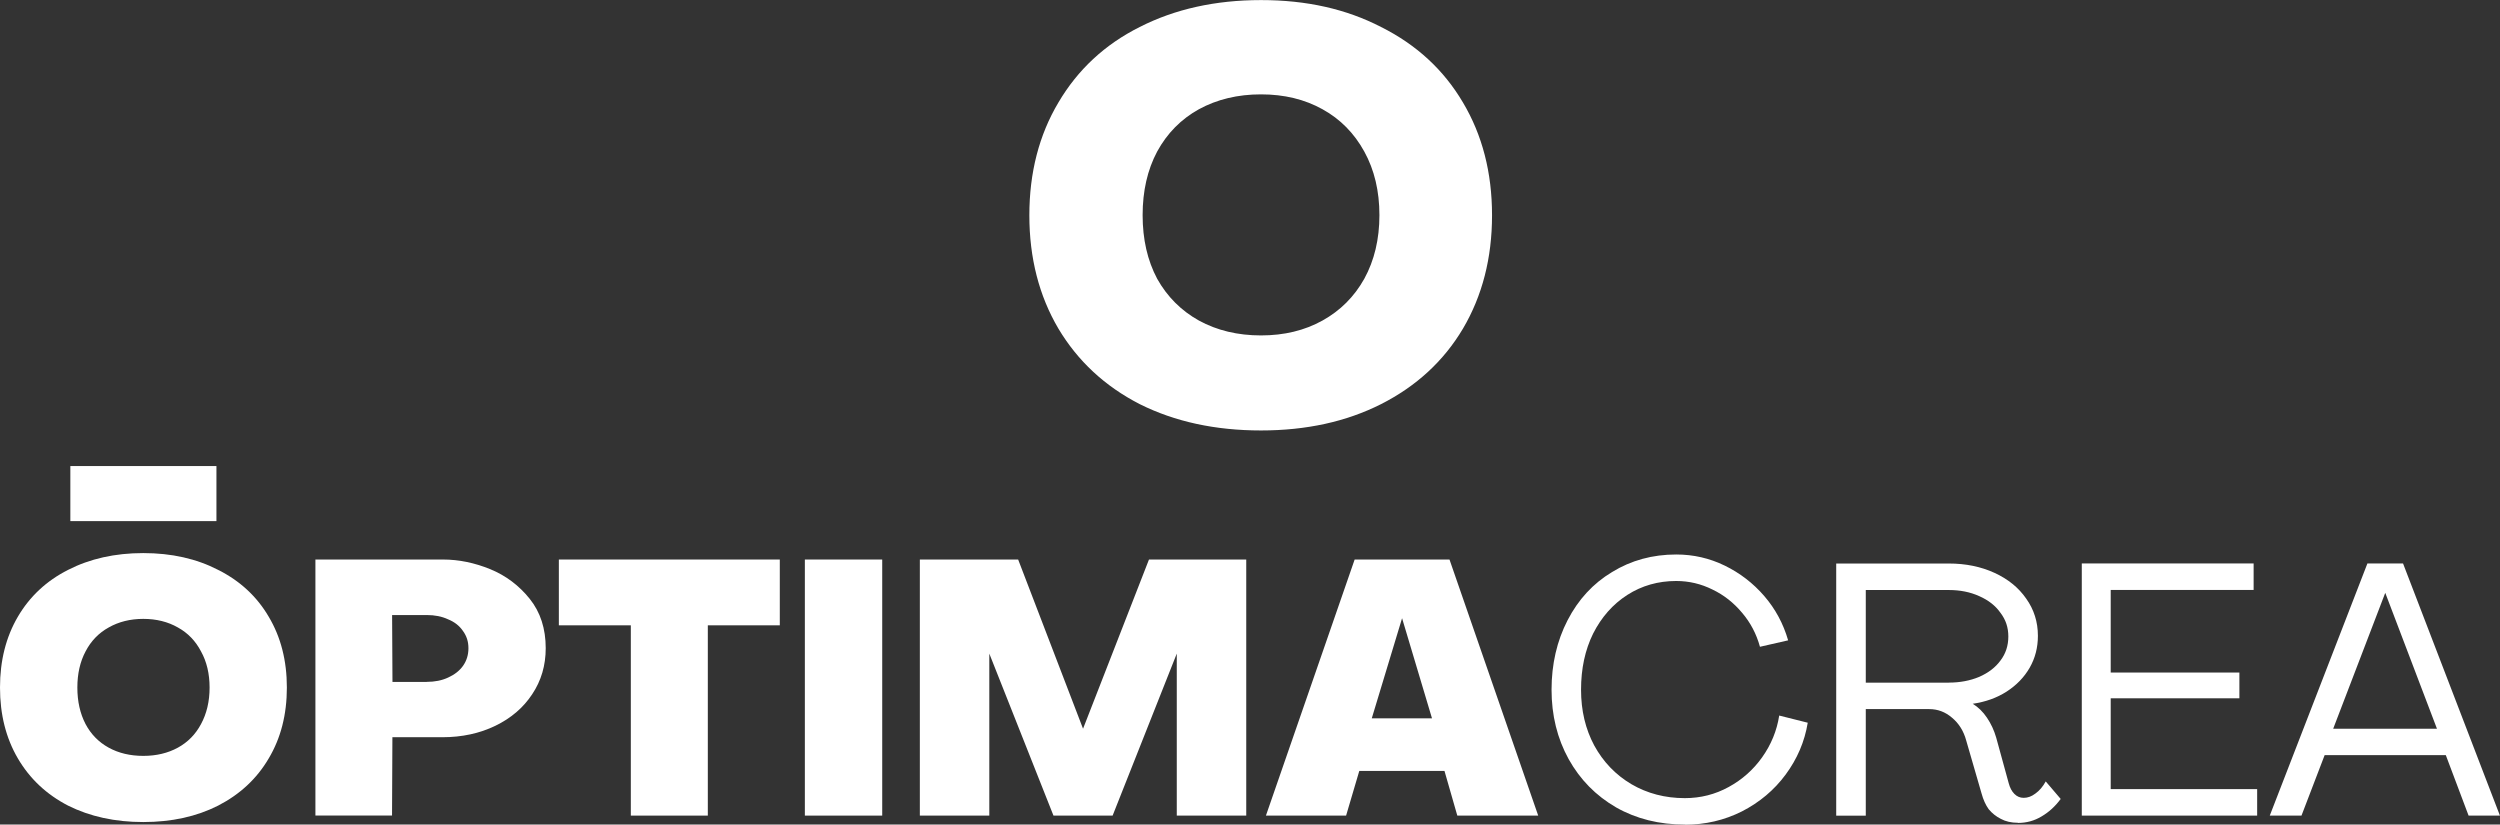
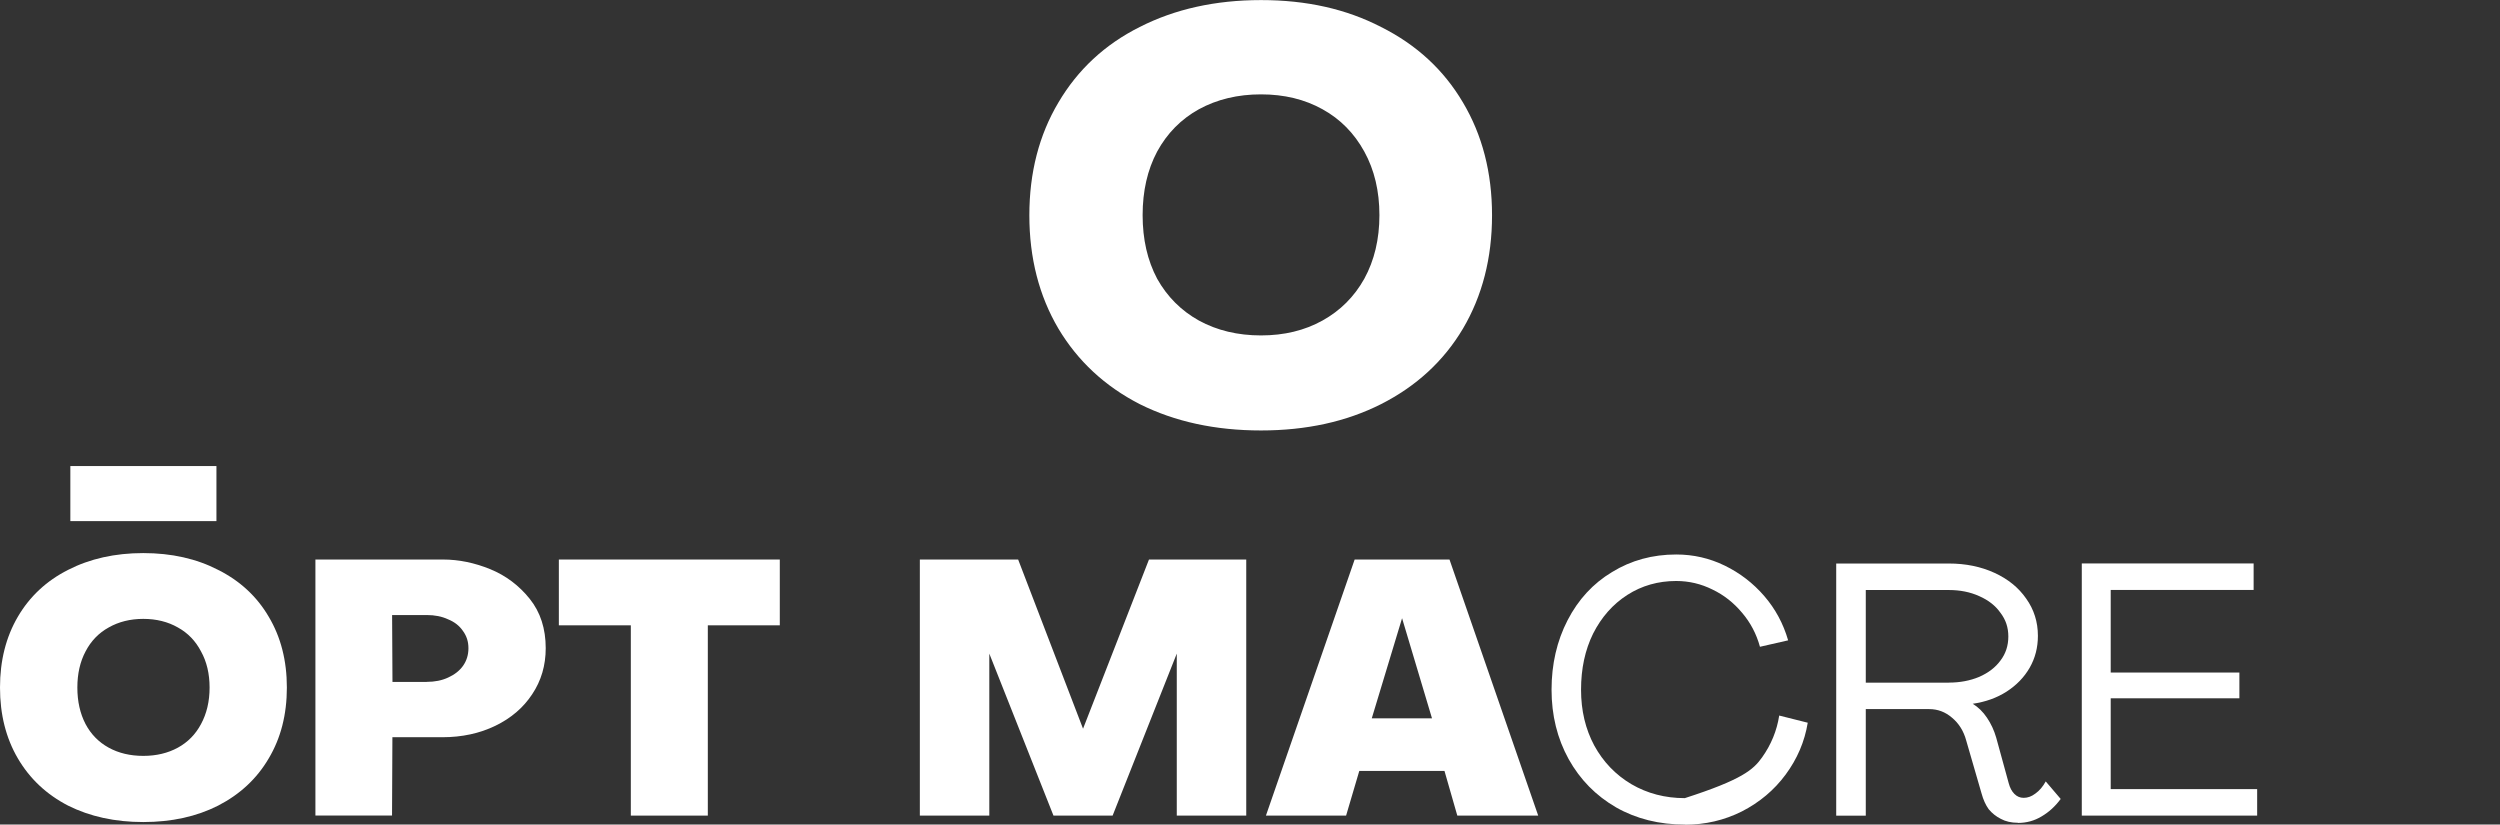
<svg xmlns="http://www.w3.org/2000/svg" width="285" height="94" viewBox="0 0 285 94" fill="none">
  <rect x="0" y="0" width="285" height="94" fill="#333333" stroke="none" />
  <g clip-path="url(#clip0_506_10338)">
    <path d="M143.752 49.072C138.548 49.072 133.941 48.076 129.923 46.068C125.946 44.026 122.861 41.149 120.658 37.462C118.455 33.724 117.346 29.413 117.346 24.544C117.346 19.676 118.455 15.39 120.658 11.686C122.861 7.948 125.946 5.071 129.923 3.08C133.933 1.038 138.548 0.009 143.752 0.009C148.956 0.009 153.479 1.03 157.447 3.08C161.458 5.088 164.577 7.948 166.779 11.686C168.982 15.39 170.092 19.668 170.092 24.544C170.092 29.421 168.982 33.724 166.779 37.462C164.577 41.166 161.466 44.026 157.447 46.068C153.471 48.076 148.914 49.072 143.752 49.072ZM143.752 38.238C146.401 38.238 148.729 37.673 150.764 36.542C152.798 35.412 154.387 33.825 155.531 31.775C156.674 29.691 157.254 27.27 157.254 24.528C157.254 21.785 156.682 19.372 155.531 17.28C154.387 15.196 152.798 13.576 150.764 12.454C148.729 11.323 146.401 10.758 143.752 10.758C141.104 10.758 138.75 11.323 136.674 12.454C134.639 13.584 133.05 15.196 131.915 17.28C130.805 19.364 130.259 21.785 130.259 24.528C130.259 27.27 130.805 29.683 131.915 31.775C133.059 33.817 134.647 35.412 136.674 36.542C138.742 37.673 141.104 38.238 143.752 38.238Z" fill="white" />
-     <path d="M269.885 64.233H273.946L284.992 92.979H281.419L278.822 86.086H265.009L262.369 92.979H258.754L269.885 64.233ZM277.813 83.074L271.919 67.583L265.984 83.074H277.804H277.813Z" fill="white" />
    <path d="M237.333 64.233H256.913V67.254H240.62V76.67H255.29V79.606H240.62V89.959H257.316V92.979H237.324V64.233H237.333Z" fill="white" />
    <path d="M230.043 93.797C229.287 93.797 228.631 93.645 228.093 93.35C227.555 93.08 227.092 92.709 226.714 92.253C226.361 91.764 226.092 91.165 225.898 90.456L224.15 84.423C223.856 83.335 223.309 82.466 222.527 81.816C221.771 81.166 220.905 80.837 219.929 80.837H212.699V92.987H209.328V64.241H222.166C224.091 64.241 225.823 64.596 227.37 65.304C228.917 66.013 230.119 66.992 230.985 68.24C231.876 69.489 232.321 70.907 232.321 72.484C232.321 73.818 232.01 75.024 231.388 76.112C230.766 77.201 229.883 78.112 228.748 78.846C227.639 79.555 226.352 80.019 224.89 80.23C225.512 80.61 226.058 81.141 226.512 81.816C226.975 82.499 227.328 83.259 227.571 84.103L228.992 89.283C229.127 89.798 229.345 90.211 229.64 90.507C229.934 90.802 230.287 90.954 230.699 90.954C231.161 90.954 231.607 90.793 232.036 90.464C232.498 90.135 232.885 89.68 233.213 89.081L234.919 91.08C234.297 91.924 233.566 92.591 232.725 93.08C231.91 93.569 231.018 93.814 230.043 93.814V93.797ZM222.166 77.817C223.435 77.817 224.587 77.597 225.621 77.167C226.68 76.703 227.487 76.079 228.059 75.294C228.656 74.509 228.95 73.598 228.95 72.56C228.95 71.523 228.656 70.654 228.059 69.869C227.487 69.05 226.68 68.418 225.621 67.954C224.595 67.49 223.444 67.262 222.166 67.262H212.699V77.825H222.166V77.817Z" fill="white" />
-     <path d="M192.077 94C189.151 94 186.537 93.35 184.233 92.042C181.93 90.709 180.13 88.878 178.827 86.541C177.524 84.179 176.877 81.538 176.877 78.627C176.877 75.716 177.491 73.058 178.701 70.713C179.92 68.35 181.61 66.511 183.779 65.212C185.948 63.879 188.386 63.212 191.093 63.212C193.044 63.212 194.885 63.634 196.617 64.478C198.349 65.321 199.853 66.477 201.123 67.945C202.392 69.413 203.3 71.101 203.847 72.999L200.635 73.733C200.232 72.265 199.551 70.974 198.601 69.861C197.651 68.722 196.533 67.836 195.23 67.211C193.927 66.561 192.548 66.233 191.085 66.233C189.025 66.233 187.167 66.764 185.519 67.819C183.863 68.882 182.569 70.35 181.619 72.223C180.694 74.096 180.24 76.231 180.24 78.627C180.24 81.023 180.744 83.115 181.745 84.989C182.77 86.862 184.183 88.33 185.973 89.393C187.789 90.456 189.824 90.987 192.069 90.987C193.859 90.987 195.524 90.566 197.062 89.722C198.609 88.878 199.879 87.748 200.879 86.339C201.905 84.896 202.561 83.31 202.83 81.572L206.083 82.39C205.73 84.541 204.889 86.507 203.561 88.305C202.258 90.068 200.593 91.468 198.567 92.506C196.566 93.51 194.397 94.016 192.069 94.016L192.077 94Z" fill="white" />
+     <path d="M192.077 94C189.151 94 186.537 93.35 184.233 92.042C181.93 90.709 180.13 88.878 178.827 86.541C177.524 84.179 176.877 81.538 176.877 78.627C176.877 75.716 177.491 73.058 178.701 70.713C179.92 68.35 181.61 66.511 183.779 65.212C185.948 63.879 188.386 63.212 191.093 63.212C193.044 63.212 194.885 63.634 196.617 64.478C198.349 65.321 199.853 66.477 201.123 67.945C202.392 69.413 203.3 71.101 203.847 72.999L200.635 73.733C200.232 72.265 199.551 70.974 198.601 69.861C197.651 68.722 196.533 67.836 195.23 67.211C193.927 66.561 192.548 66.233 191.085 66.233C189.025 66.233 187.167 66.764 185.519 67.819C183.863 68.882 182.569 70.35 181.619 72.223C180.694 74.096 180.24 76.231 180.24 78.627C180.24 81.023 180.744 83.115 181.745 84.989C182.77 86.862 184.183 88.33 185.973 89.393C187.789 90.456 189.824 90.987 192.069 90.987C198.609 88.878 199.879 87.748 200.879 86.339C201.905 84.896 202.561 83.31 202.83 81.572L206.083 82.39C205.73 84.541 204.889 86.507 203.561 88.305C202.258 90.068 200.593 91.468 198.567 92.506C196.566 93.51 194.397 94.016 192.069 94.016L192.077 94Z" fill="white" />
    <path d="M154.439 63.786H165.242L175.355 92.979H166.133L164.67 87.883H154.96L153.455 92.979H144.316L154.43 63.786H154.439ZM163.249 81.893L159.836 70.477L156.381 81.893H163.249Z" fill="white" />
    <path d="M104.854 63.786H116.069L123.467 83.074L130.983 63.786H142.072V92.979H134.152V74.51L126.838 92.979H120.096L112.781 74.51V92.979H104.862V63.786H104.854Z" fill="white" />
-     <path d="M91.754 63.786H100.573V92.979H91.754V63.786Z" fill="white" />
    <path d="M71.914 71.287H63.709V63.786H88.897V71.287H80.691V92.979H71.914V71.287Z" fill="white" />
    <path d="M35.974 63.786H50.518C52.309 63.786 54.091 64.157 55.882 64.883C57.672 65.617 59.169 66.747 60.388 68.266C61.607 69.785 62.212 71.666 62.212 73.894C62.212 75.851 61.7 77.606 60.665 79.15C59.665 80.669 58.269 81.867 56.479 82.736C54.688 83.605 52.67 84.044 50.426 84.044H44.734L44.692 92.97H35.957V63.777L35.974 63.786ZM48.643 77.733C49.568 77.733 50.375 77.572 51.081 77.243C51.813 76.914 52.385 76.467 52.788 75.902C53.191 75.328 53.402 74.662 53.402 73.902C53.402 73.143 53.2 72.518 52.788 71.945C52.385 71.346 51.813 70.898 51.081 70.603C50.375 70.274 49.568 70.114 48.643 70.114H44.7L44.742 77.741H48.643V77.733Z" fill="white" />
    <path d="M16.335 93.713C13.115 93.713 10.257 93.089 7.76 91.84C5.296 90.566 3.388 88.769 2.035 86.457C0.681 84.145 0 81.454 0 78.382C0 75.311 0.681 72.62 2.035 70.308C3.388 67.996 5.296 66.216 7.76 64.967C10.248 63.693 13.107 63.052 16.335 63.052C19.563 63.052 22.405 63.693 24.868 64.967C27.357 66.216 29.282 67.996 30.635 70.308C32.014 72.62 32.703 75.311 32.703 78.382C32.703 81.454 32.014 84.145 30.635 86.457C29.282 88.769 27.357 90.557 24.868 91.84C22.405 93.089 19.563 93.713 16.335 93.713ZM16.335 86.17C17.823 86.17 19.134 85.858 20.278 85.233C21.413 84.609 22.296 83.715 22.918 82.542C23.565 81.344 23.893 79.96 23.893 78.382C23.893 76.805 23.565 75.429 22.918 74.265C22.296 73.067 21.413 72.156 20.278 71.531C19.143 70.882 17.823 70.552 16.335 70.552C14.847 70.552 13.535 70.882 12.392 71.531C11.257 72.156 10.374 73.067 9.752 74.265C9.13 75.438 8.819 76.805 8.819 78.382C8.819 79.96 9.13 81.344 9.752 82.542C10.374 83.715 11.257 84.609 12.392 85.233C13.527 85.858 14.847 86.17 16.335 86.17Z" fill="white" />
    <path d="M8.02 53.13H24.674V59.407H8.02V53.13Z" fill="white" />
  </g>
  <defs>
    <clipPath id="clip0_506_10338">
      <rect width="285" height="94" fill="white" />
    </clipPath>
  </defs>
</svg>